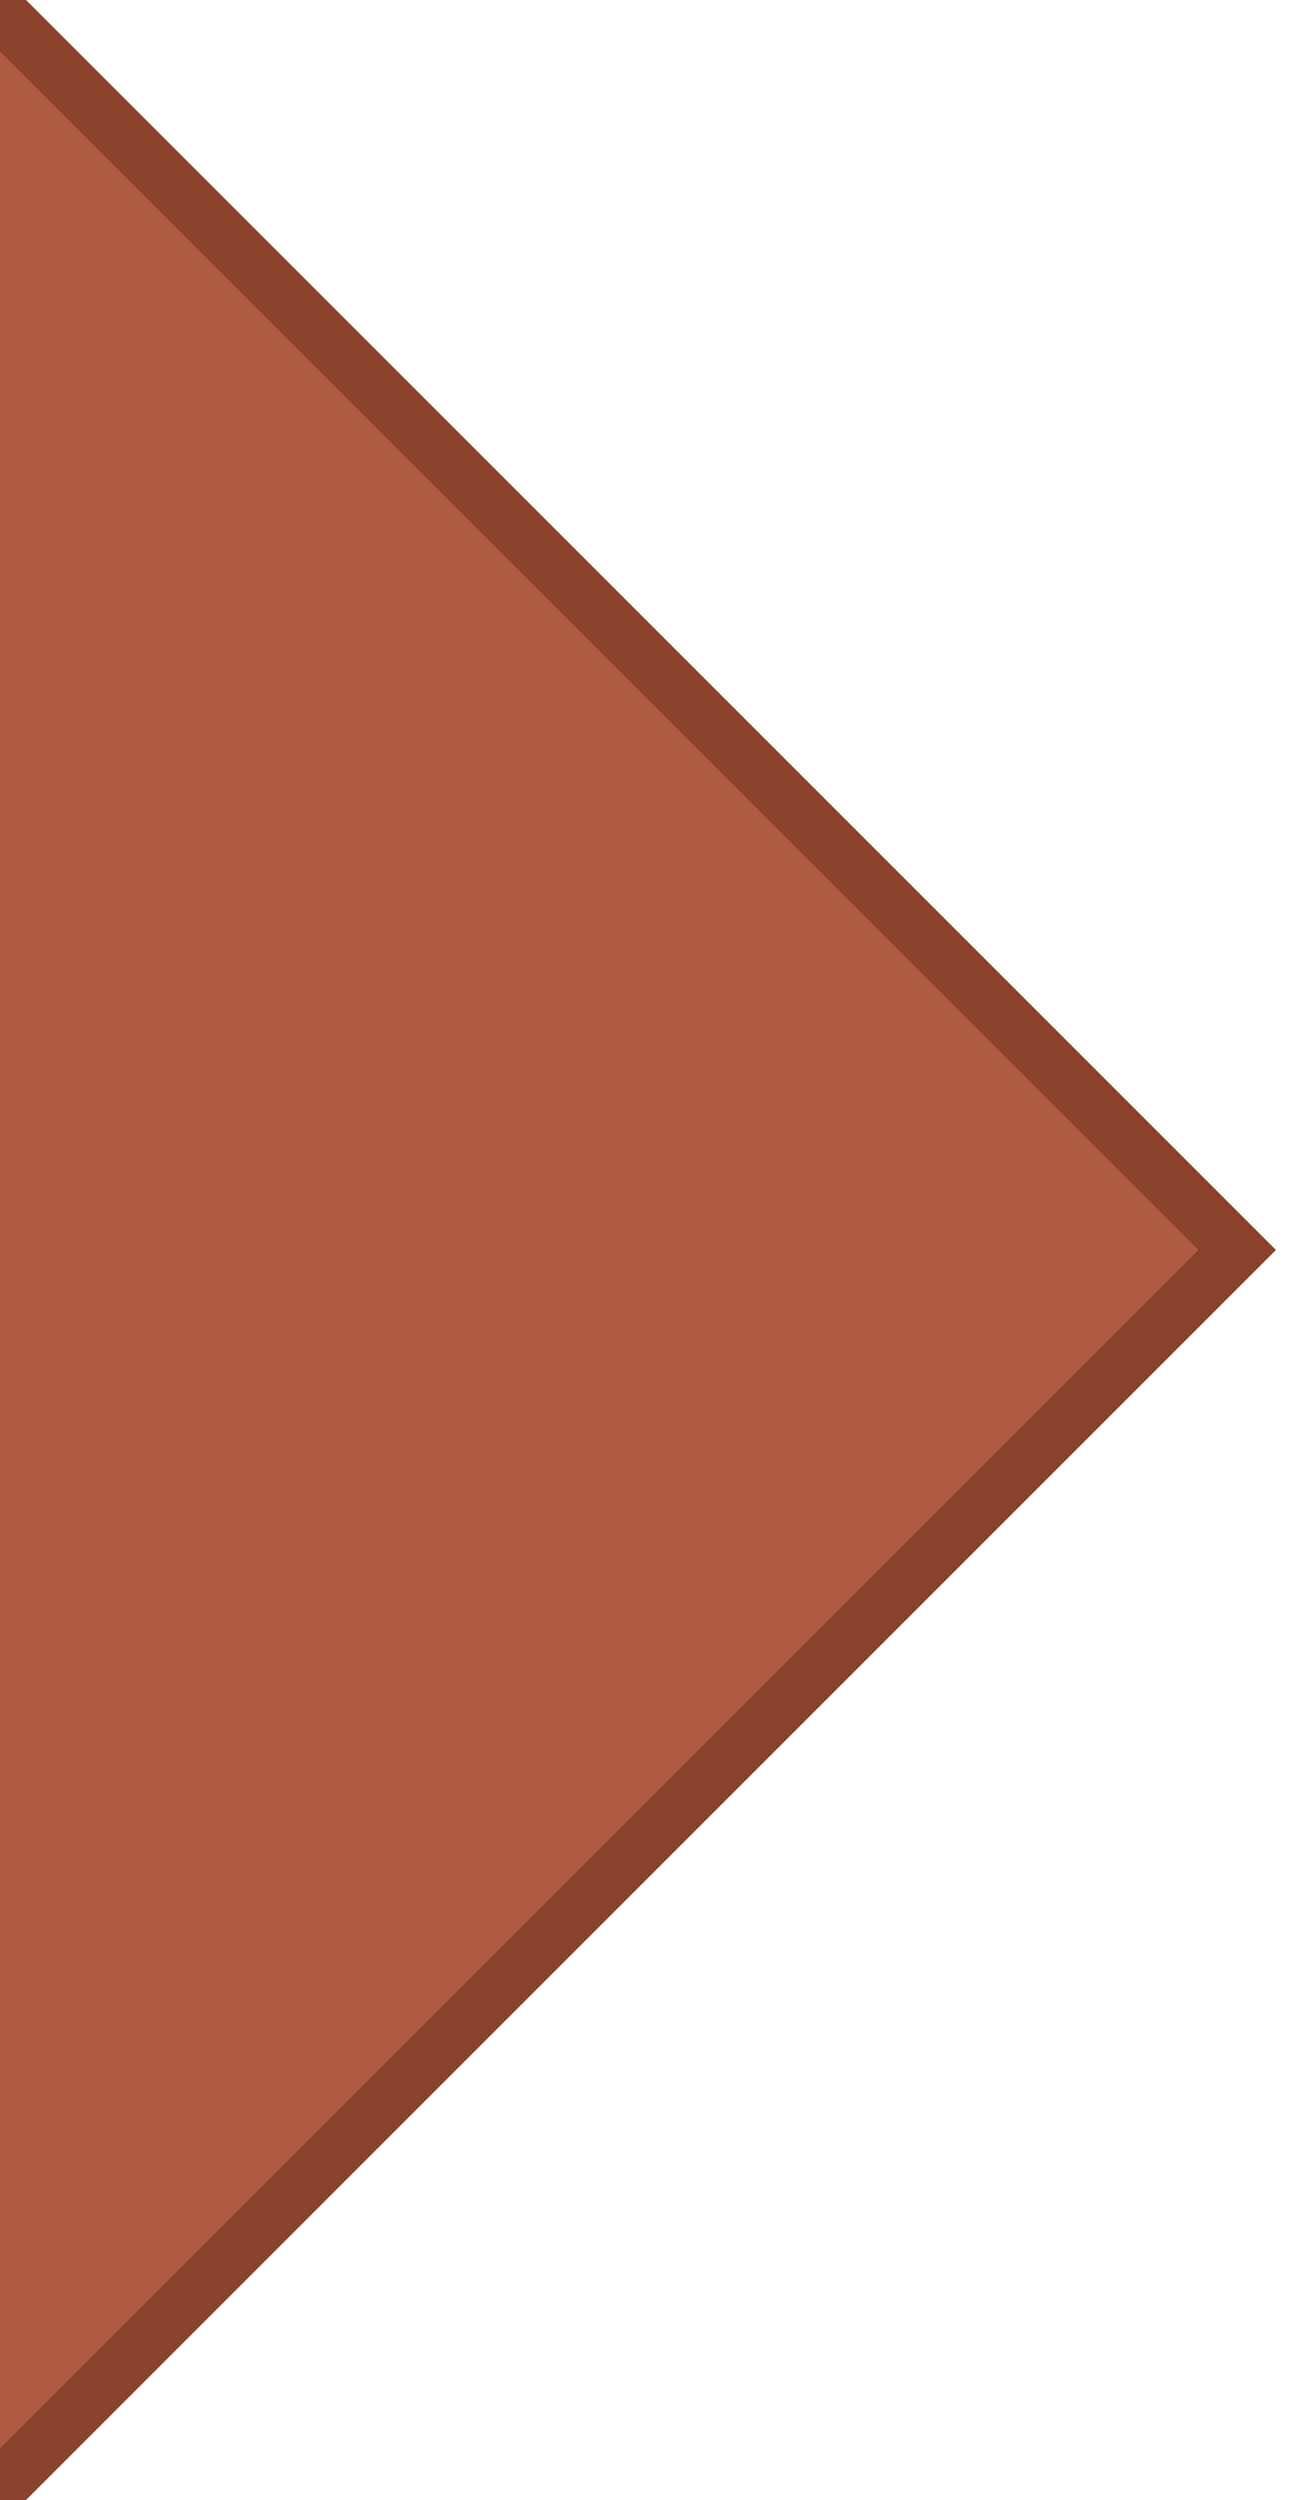
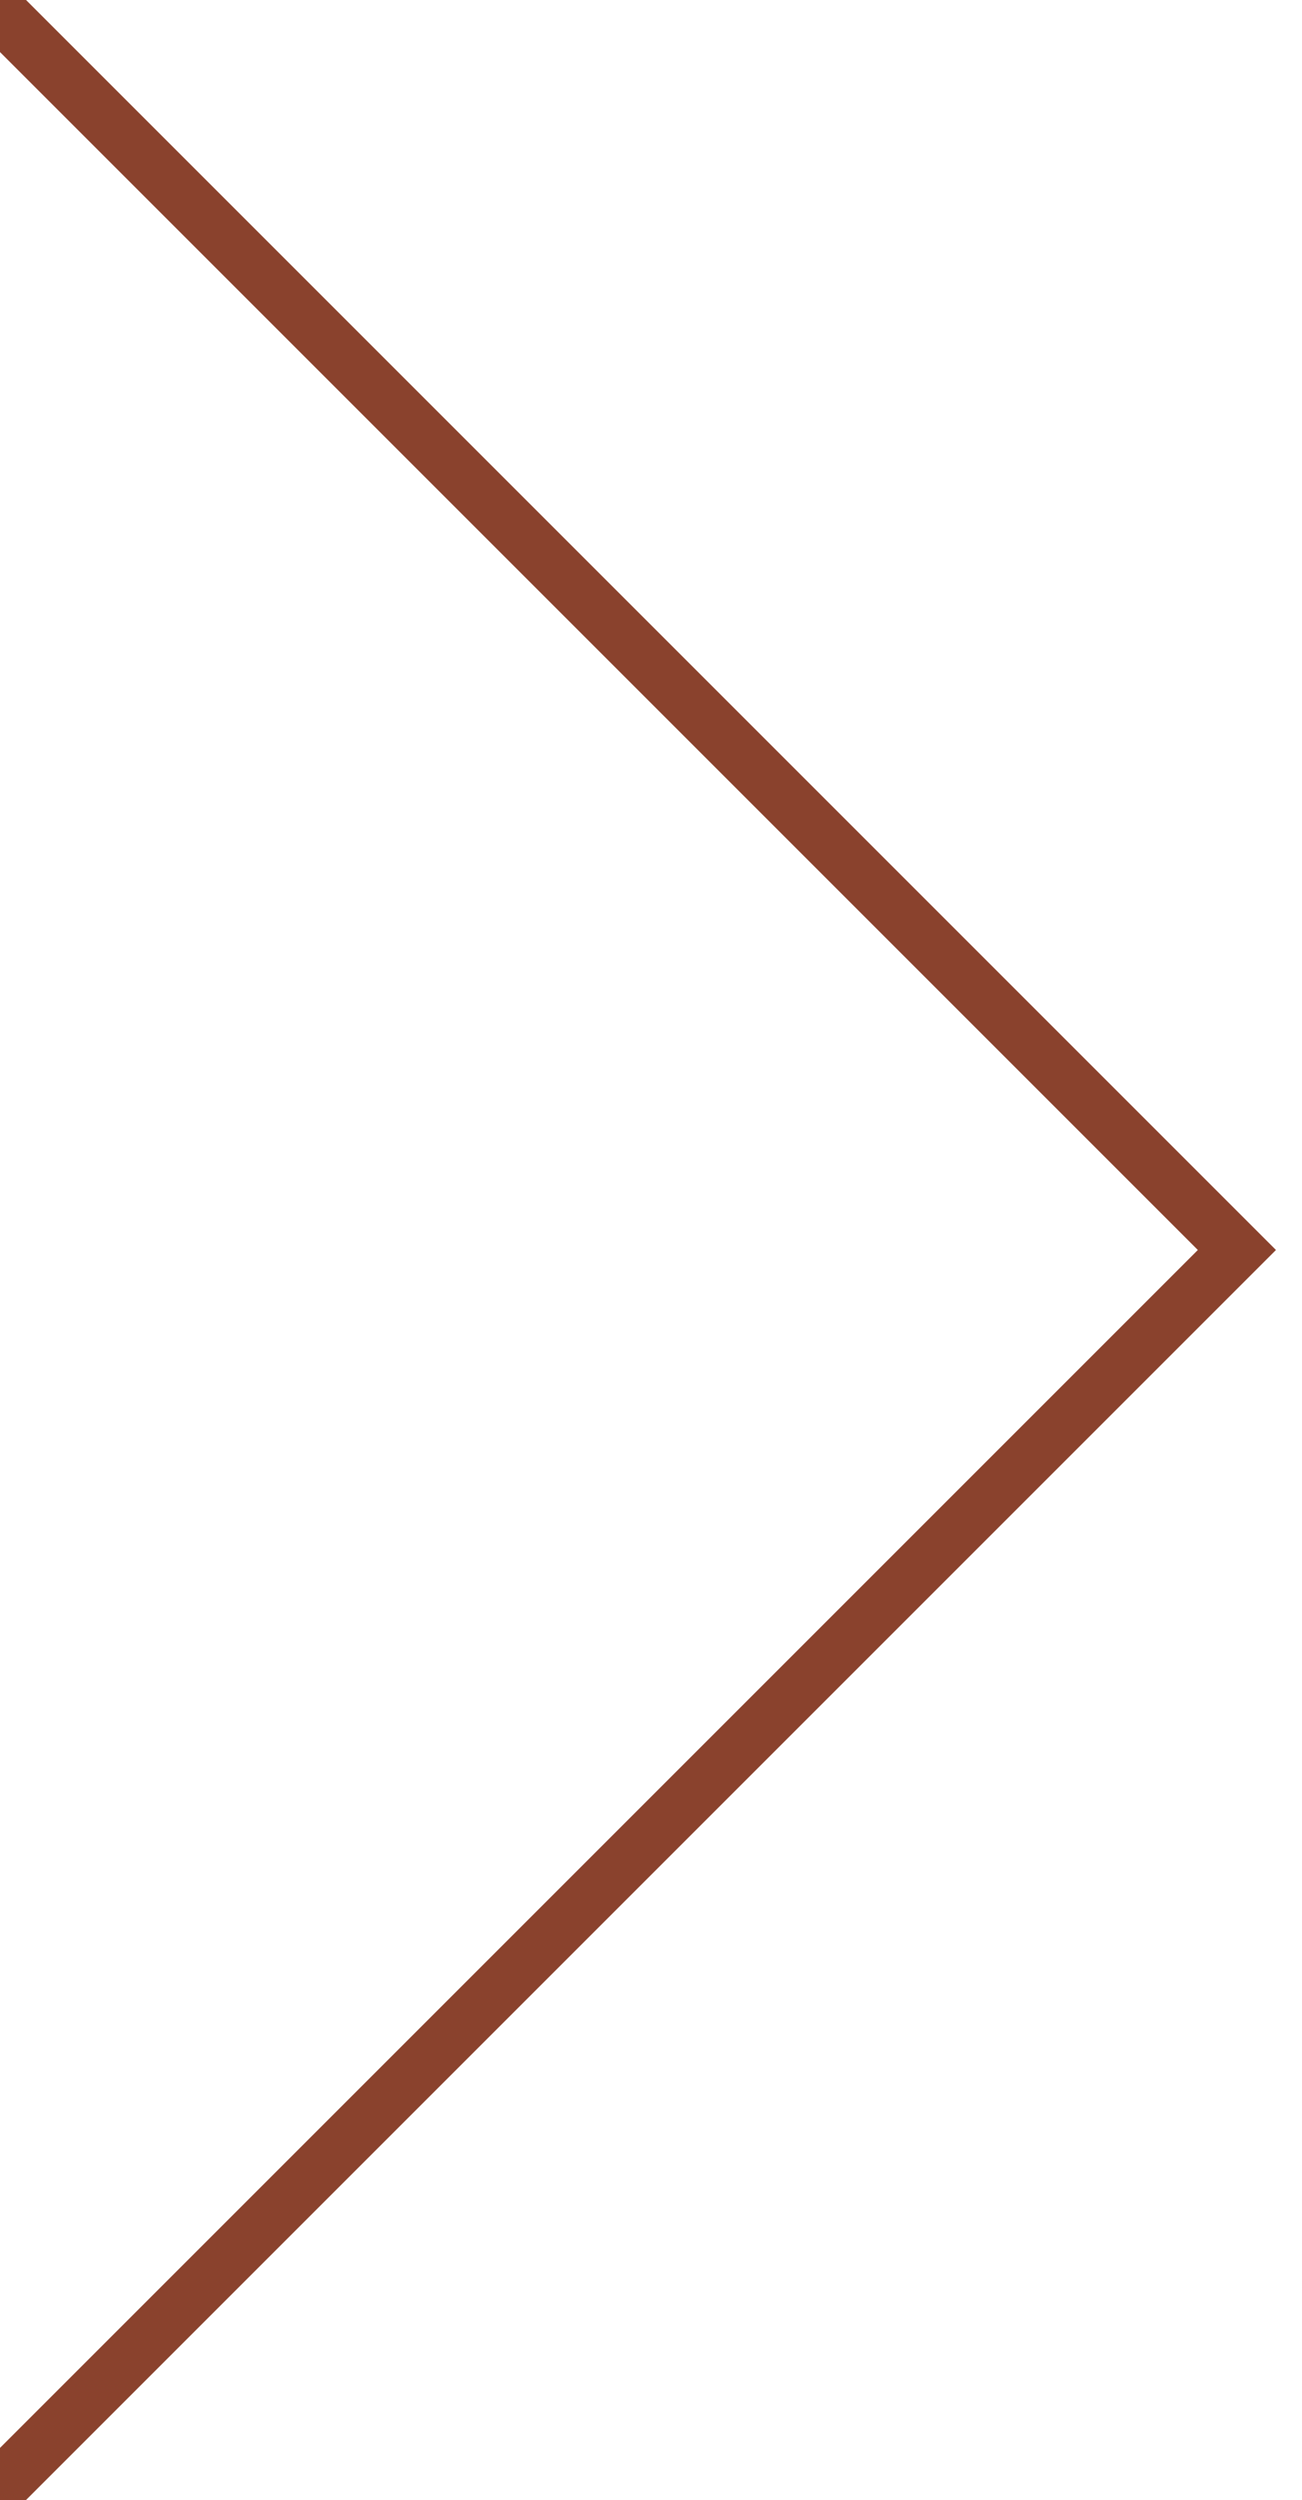
<svg xmlns="http://www.w3.org/2000/svg" width="50" height="96" viewBox="0 0 50 96">
  <g id="Step-active" transform="translate(-717 -600)">
-     <rect id="box" width="50" height="96" transform="translate(717 600)" fill="#fff" />
-     <path id="fill" d="M5100,1734l46,46-46,46Z" transform="translate(-4383 -1132)" fill="#ae5b42" />
+     <path id="fill" d="M5100,1734Z" transform="translate(-4383 -1132)" fill="#ae5b42" />
    <path id="outline" d="M675.5,674v-2l46-46-46-46v-2h1l47,47,1,1-1,1-47,47Z" transform="translate(41.5 22)" fill="#8a422d" />
  </g>
</svg>